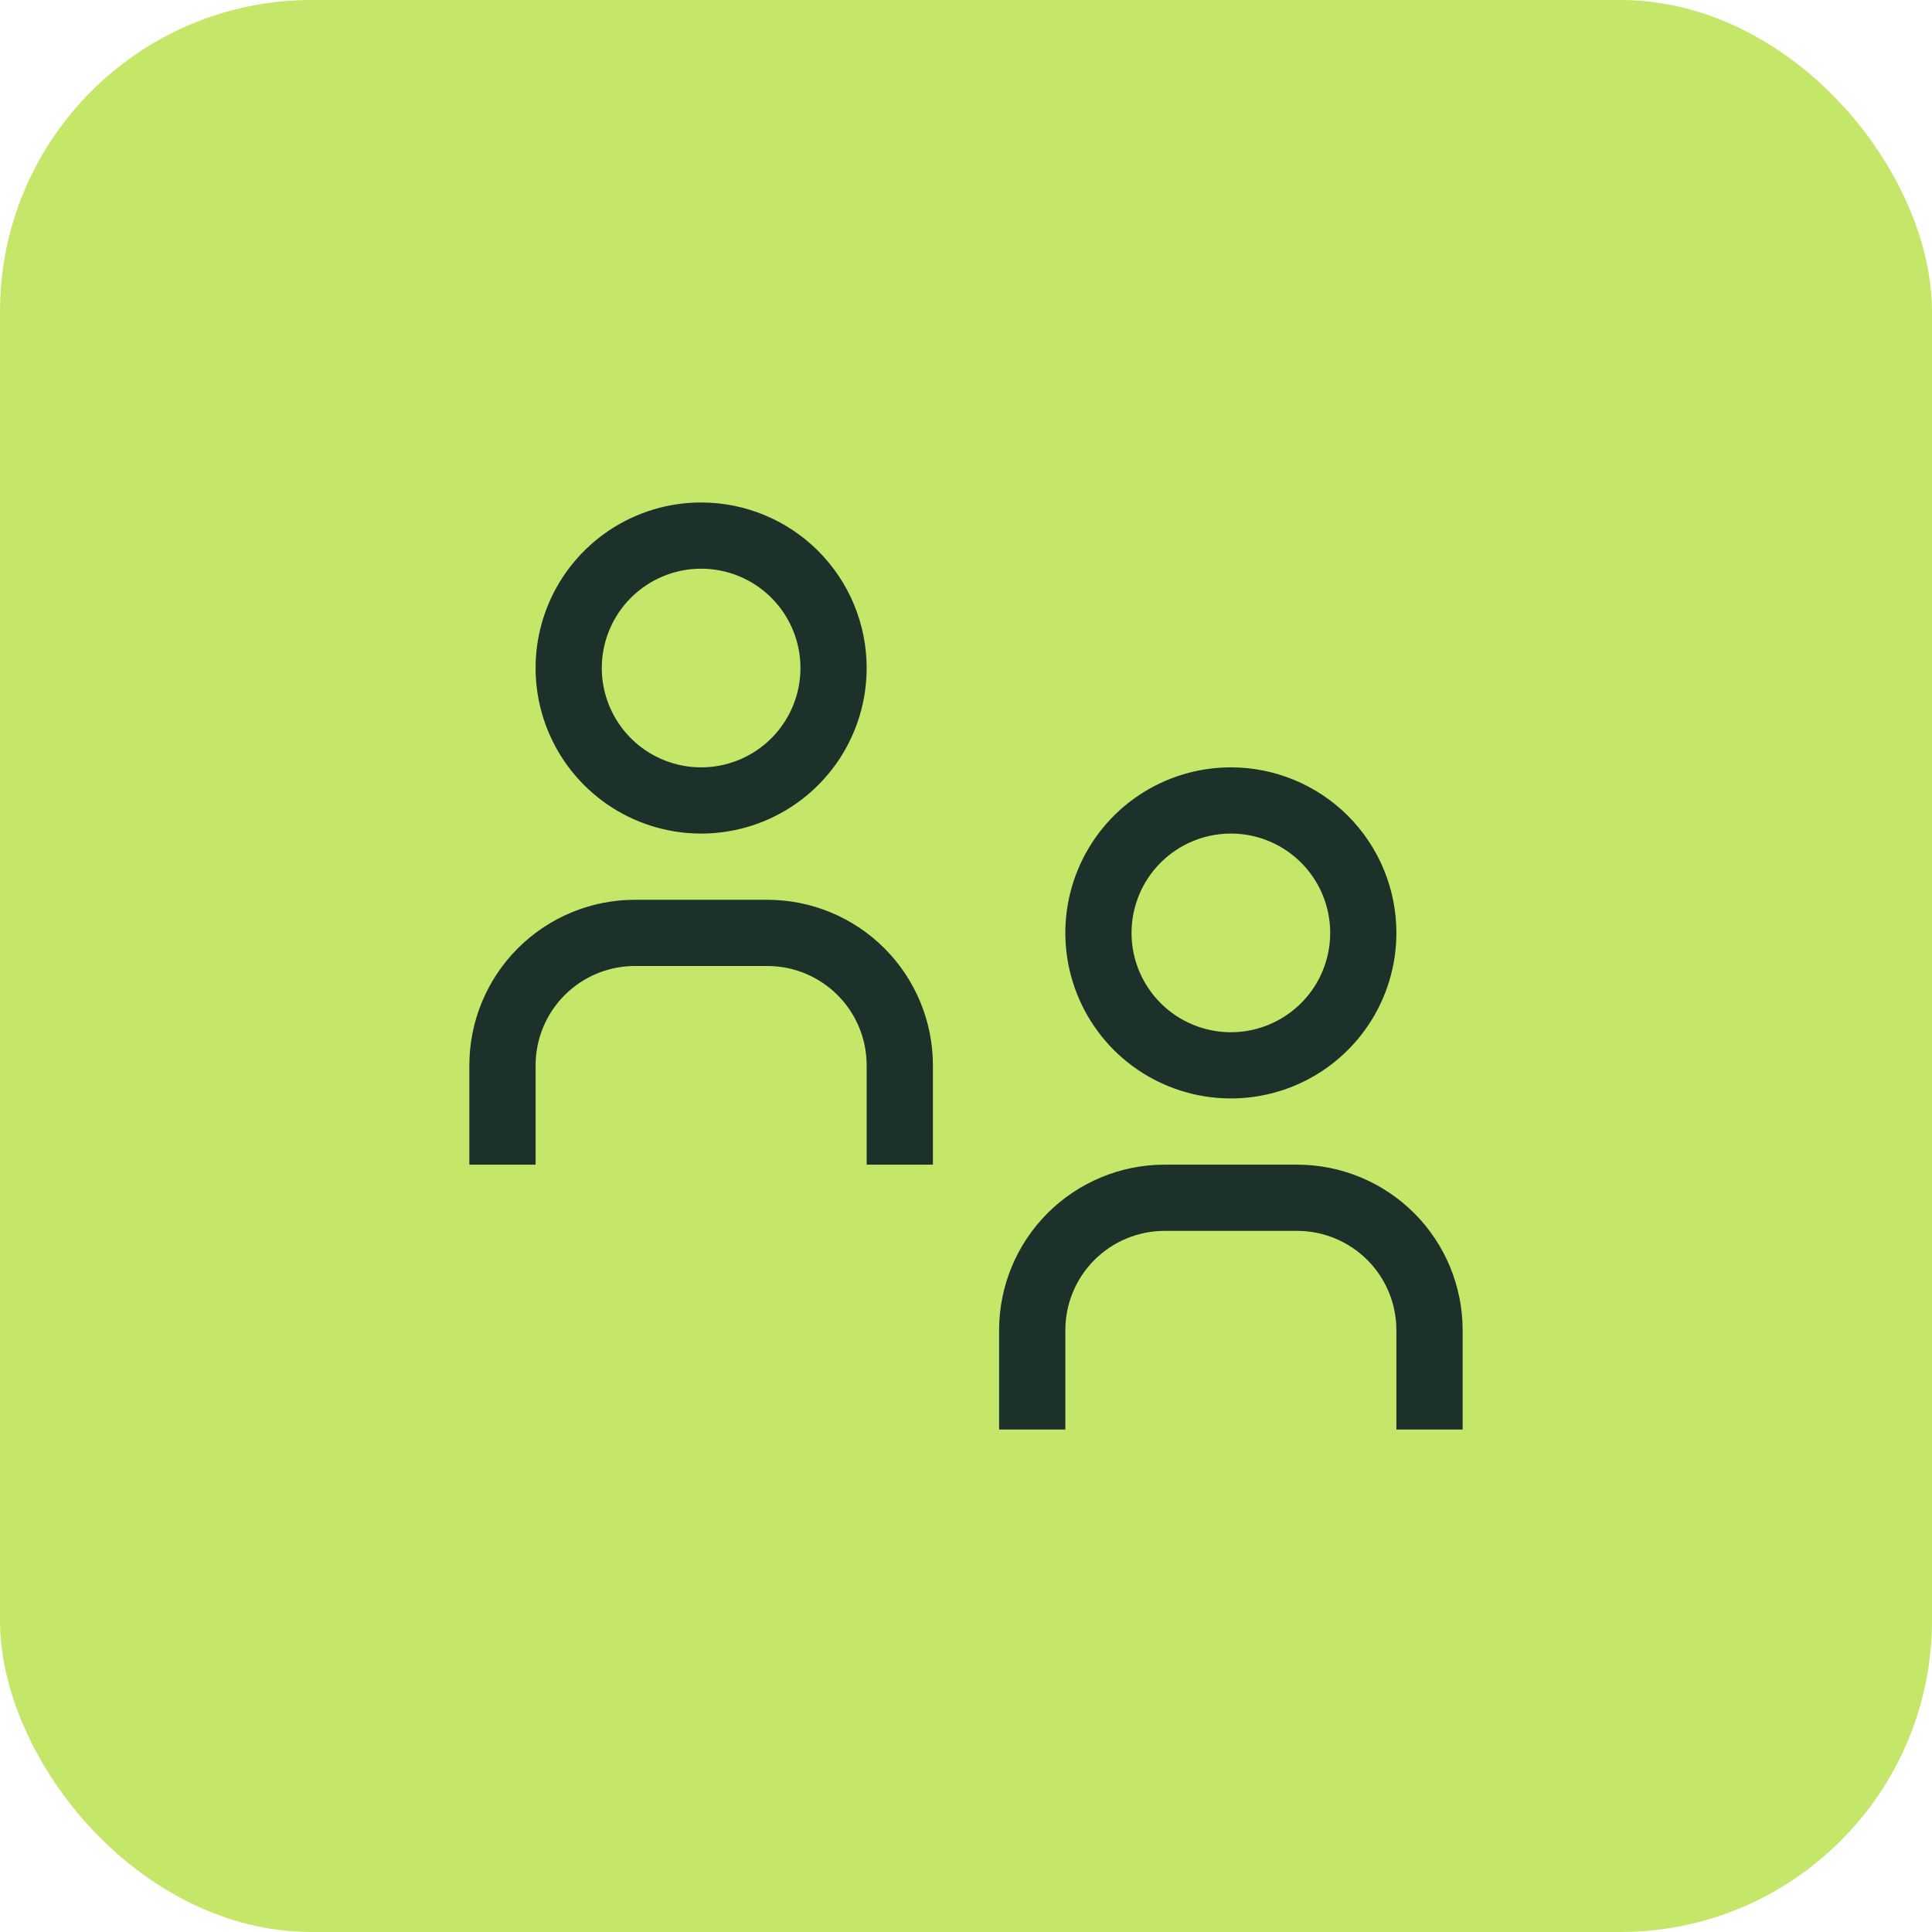
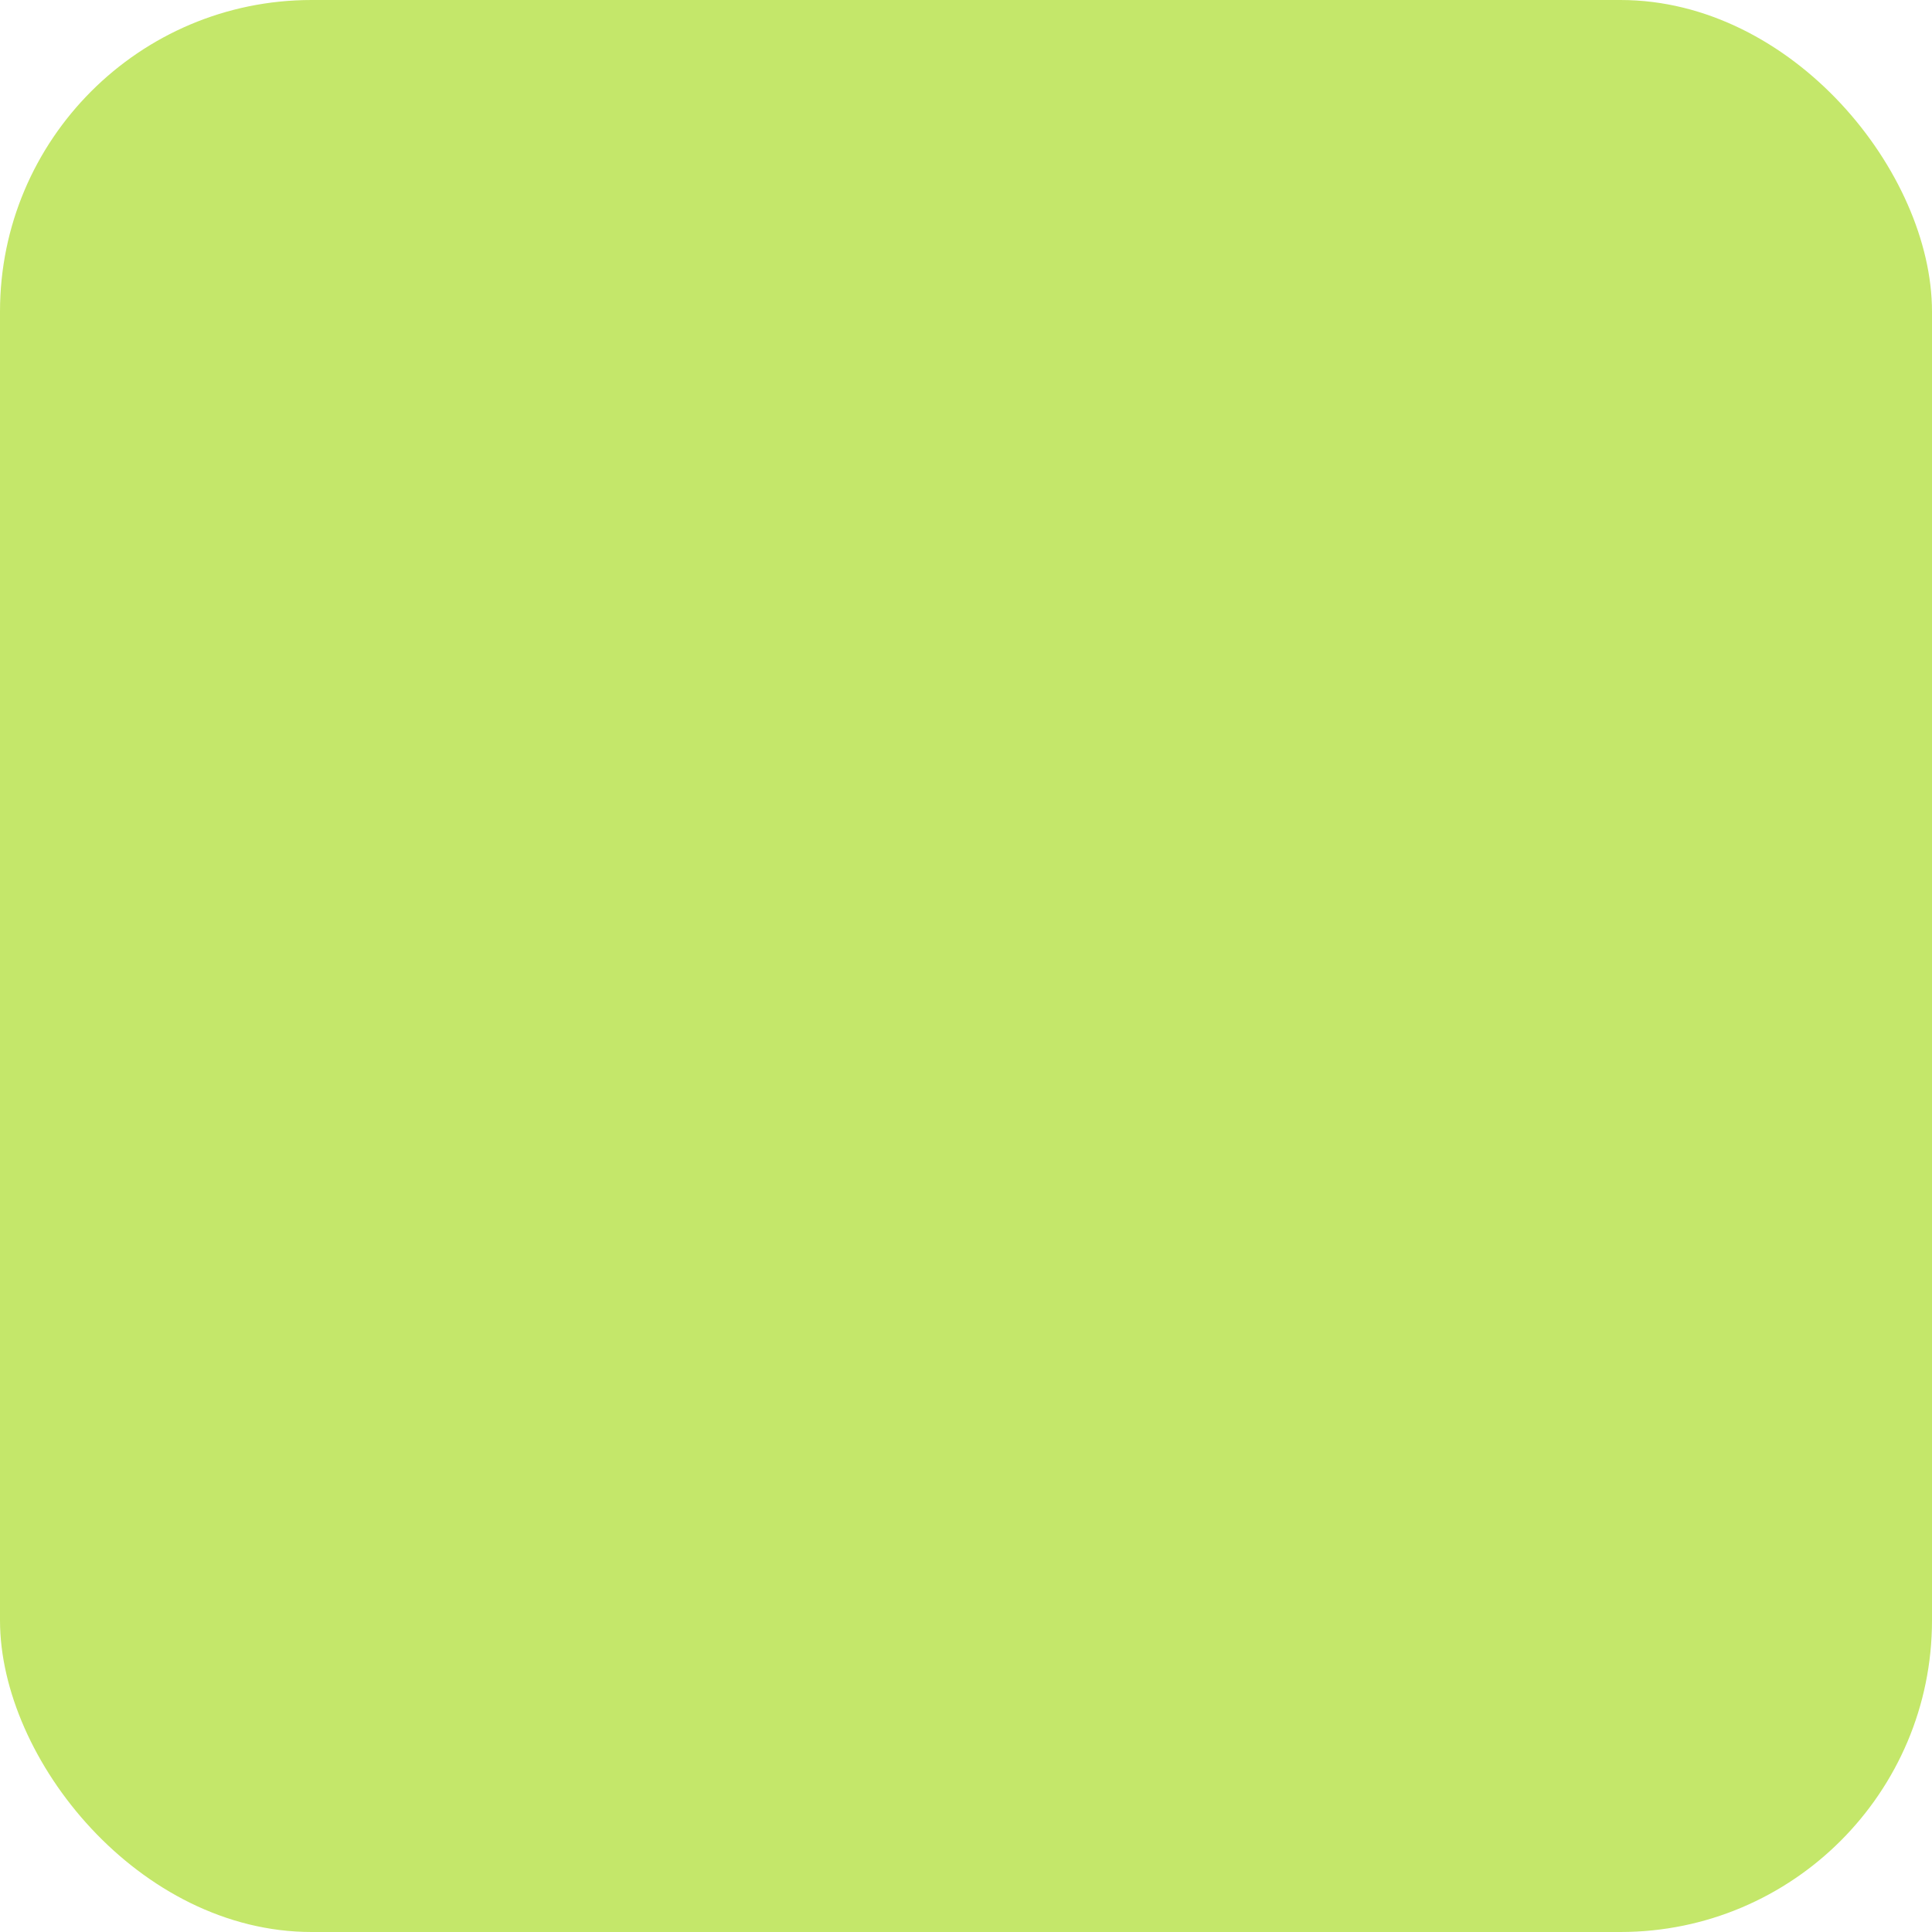
<svg xmlns="http://www.w3.org/2000/svg" width="62" height="62" viewBox="0 0 62 62" fill="none">
  <rect width="62" height="62" rx="10" fill="#C4E76A" />
-   <path d="M46.938 45.875H44.812V42.688C44.812 41.842 44.477 41.031 43.879 40.434C43.281 39.836 42.47 39.5 41.625 39.5H37.375C36.53 39.5 35.719 39.836 35.121 40.434C34.523 41.031 34.188 41.842 34.188 42.688V45.875H32.062V42.688C32.062 41.279 32.622 39.927 33.618 38.931C34.615 37.935 35.966 37.375 37.375 37.375H41.625C43.034 37.375 44.385 37.935 45.382 38.931C46.378 39.927 46.938 41.279 46.938 42.688V45.875ZM39.5 26.75C40.13 26.75 40.747 26.937 41.271 27.287C41.795 27.637 42.204 28.135 42.445 28.718C42.686 29.3 42.749 29.941 42.626 30.559C42.503 31.178 42.2 31.746 41.754 32.191C41.308 32.637 40.74 32.941 40.122 33.064C39.504 33.187 38.863 33.124 38.28 32.882C37.698 32.641 37.2 32.233 36.85 31.708C36.499 31.184 36.312 30.568 36.312 29.938C36.312 29.092 36.648 28.281 37.246 27.684C37.844 27.086 38.655 26.75 39.5 26.75ZM39.5 24.625C38.449 24.625 37.422 24.937 36.548 25.52C35.675 26.104 34.994 26.934 34.592 27.904C34.19 28.875 34.085 29.943 34.29 30.974C34.495 32.004 35.001 32.951 35.743 33.694C36.486 34.437 37.433 34.943 38.464 35.148C39.494 35.353 40.562 35.248 41.533 34.846C42.504 34.444 43.333 33.763 43.917 32.889C44.501 32.015 44.812 30.988 44.812 29.938C44.812 28.529 44.253 27.177 43.257 26.181C42.26 25.185 40.909 24.625 39.5 24.625ZM29.938 37.375H27.812V34.188C27.812 33.342 27.477 32.531 26.879 31.934C26.281 31.336 25.47 31 24.625 31H20.375C19.53 31 18.719 31.336 18.121 31.934C17.523 32.531 17.188 33.342 17.188 34.188V37.375H15.062V34.188C15.062 32.779 15.622 31.427 16.619 30.431C17.615 29.435 18.966 28.875 20.375 28.875H24.625C26.034 28.875 27.385 29.435 28.381 30.431C29.378 31.427 29.938 32.779 29.938 34.188V37.375ZM22.5 18.25C23.13 18.25 23.747 18.437 24.271 18.787C24.795 19.137 25.204 19.635 25.445 20.218C25.686 20.8 25.749 21.441 25.626 22.059C25.503 22.678 25.2 23.246 24.754 23.691C24.308 24.137 23.74 24.441 23.122 24.564C22.503 24.687 21.863 24.624 21.28 24.382C20.698 24.141 20.2 23.733 19.85 23.208C19.499 22.684 19.312 22.068 19.312 21.438C19.312 20.592 19.648 19.781 20.246 19.184C20.844 18.586 21.655 18.25 22.5 18.25ZM22.5 16.125C21.449 16.125 20.422 16.437 19.549 17.02C18.675 17.604 17.994 18.434 17.592 19.404C17.19 20.375 17.085 21.443 17.29 22.474C17.495 23.504 18 24.451 18.744 25.194C19.486 25.937 20.433 26.443 21.464 26.648C22.494 26.853 23.562 26.748 24.533 26.346C25.504 25.944 26.333 25.263 26.917 24.389C27.501 23.515 27.812 22.488 27.812 21.438C27.812 20.029 27.253 18.677 26.256 17.681C25.26 16.685 23.909 16.125 22.5 16.125Z" fill="#1B312A" />
</svg>